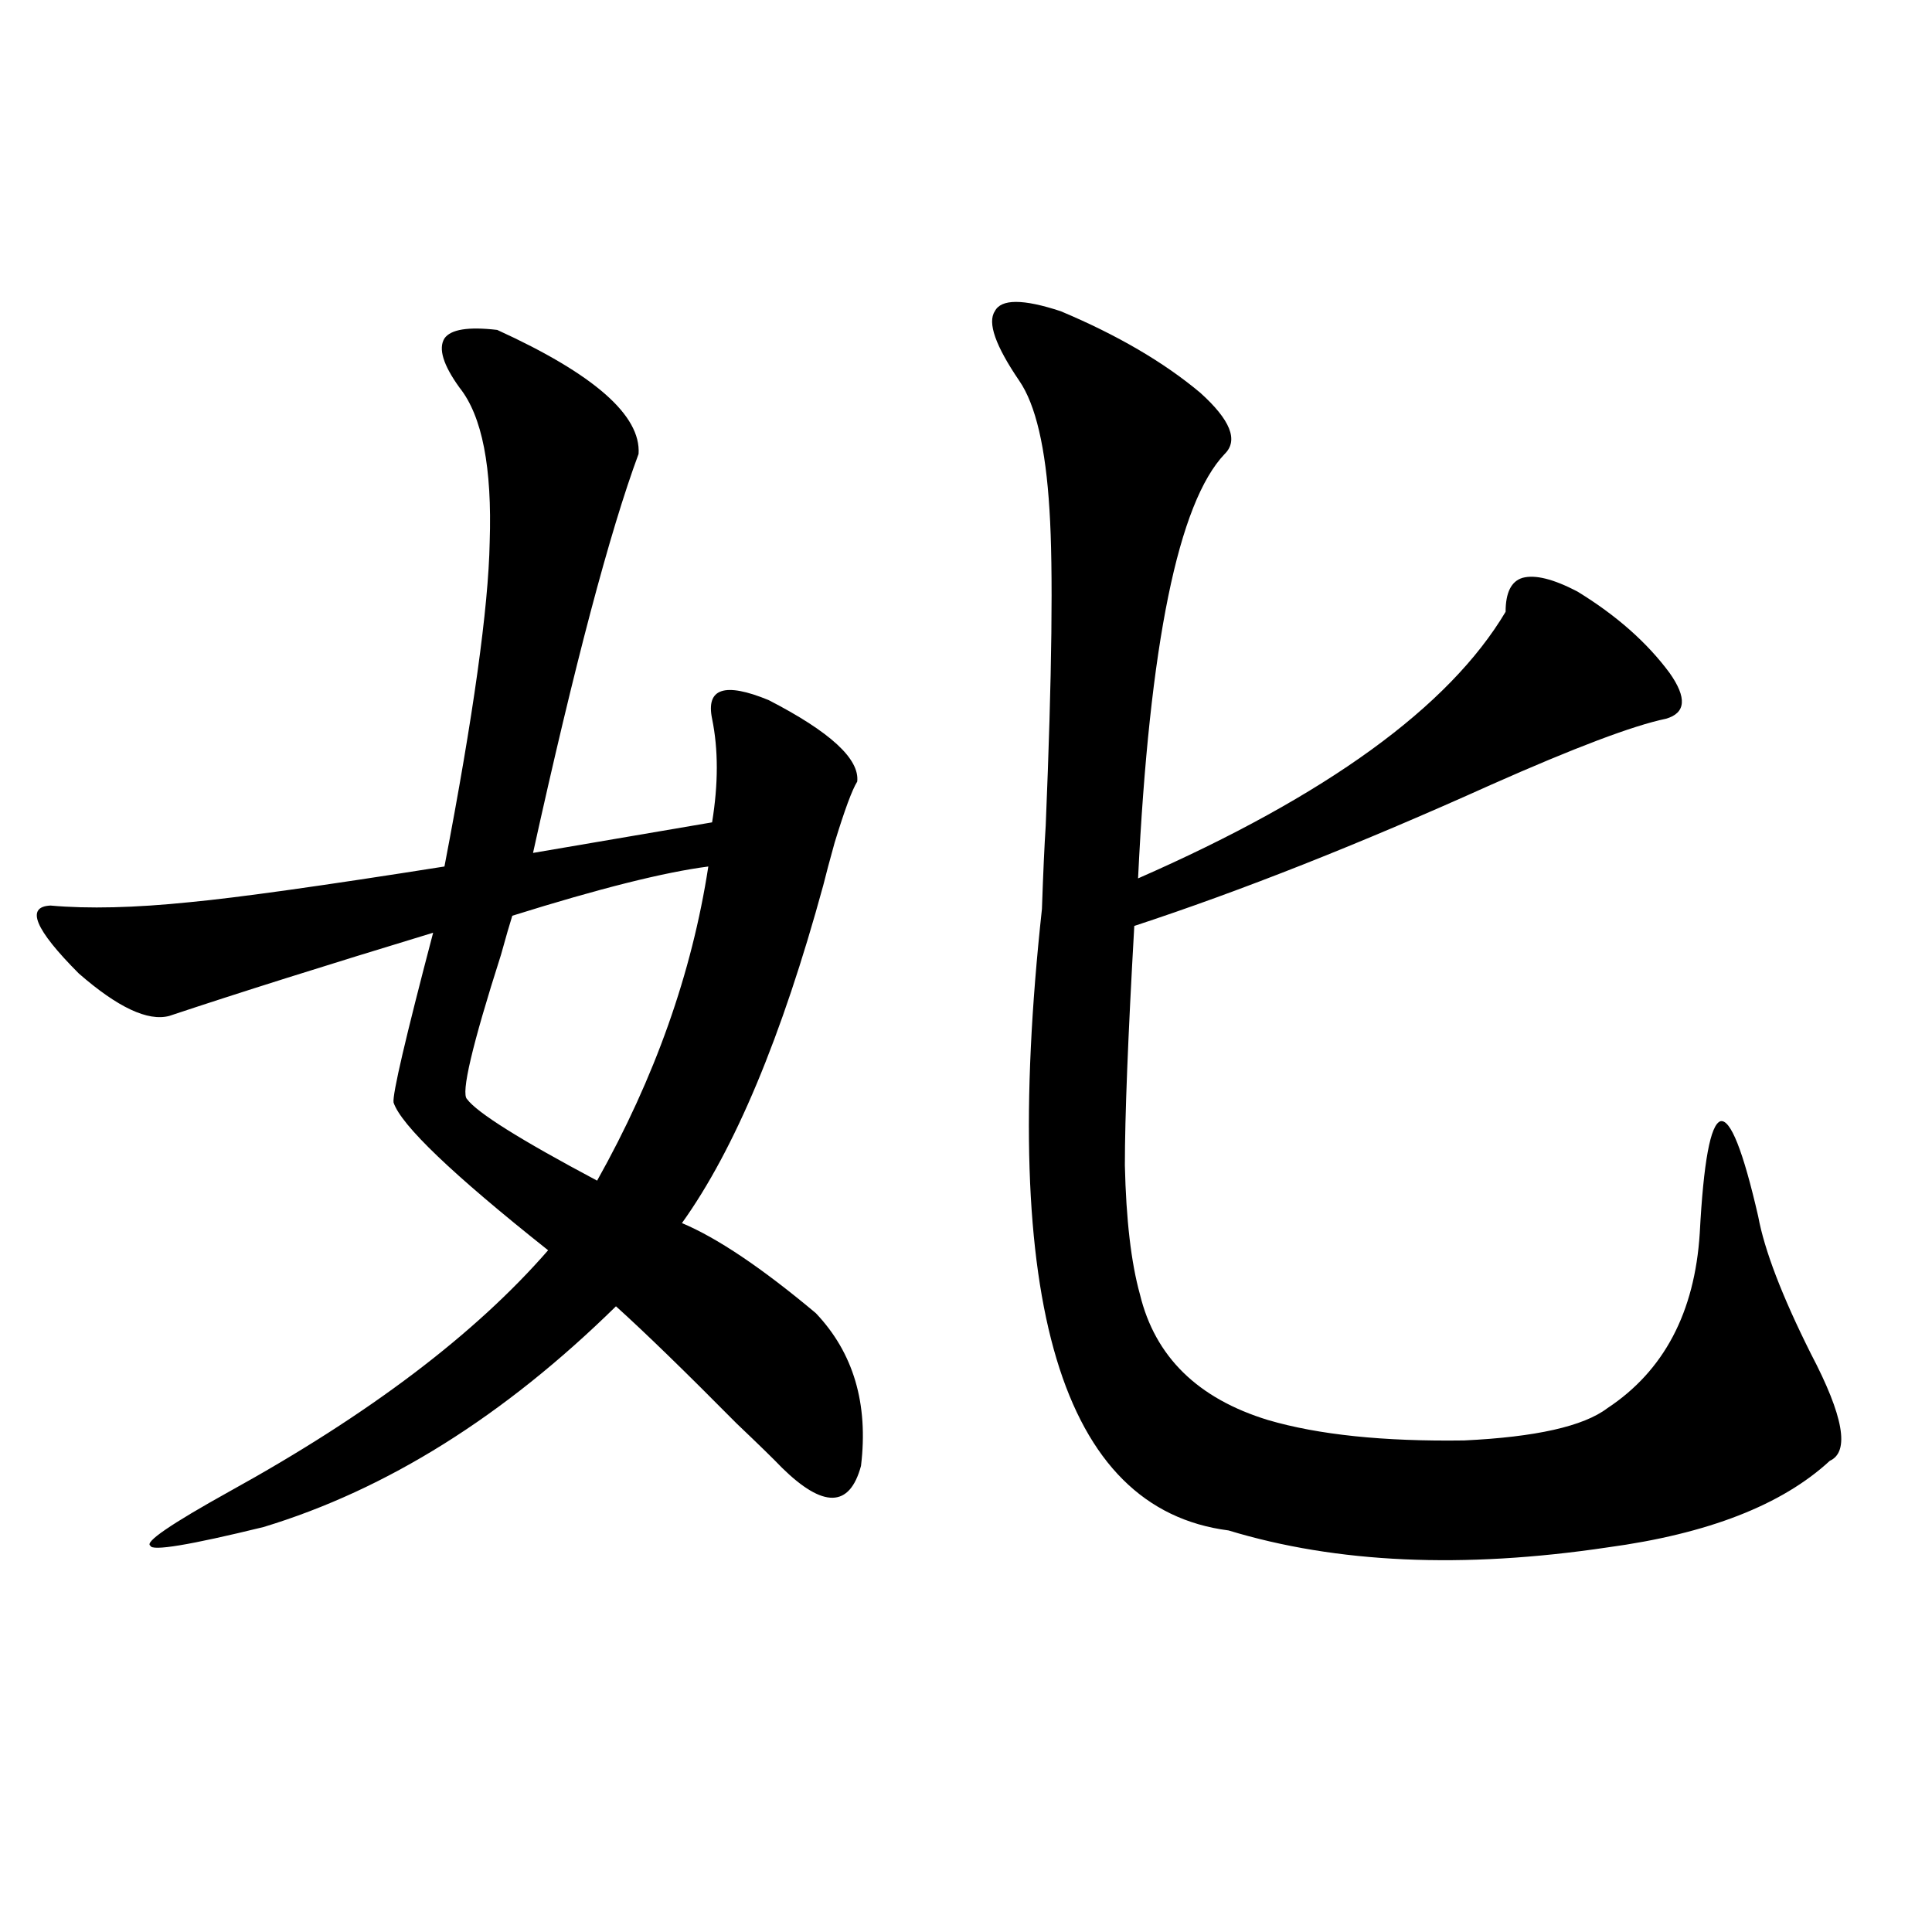
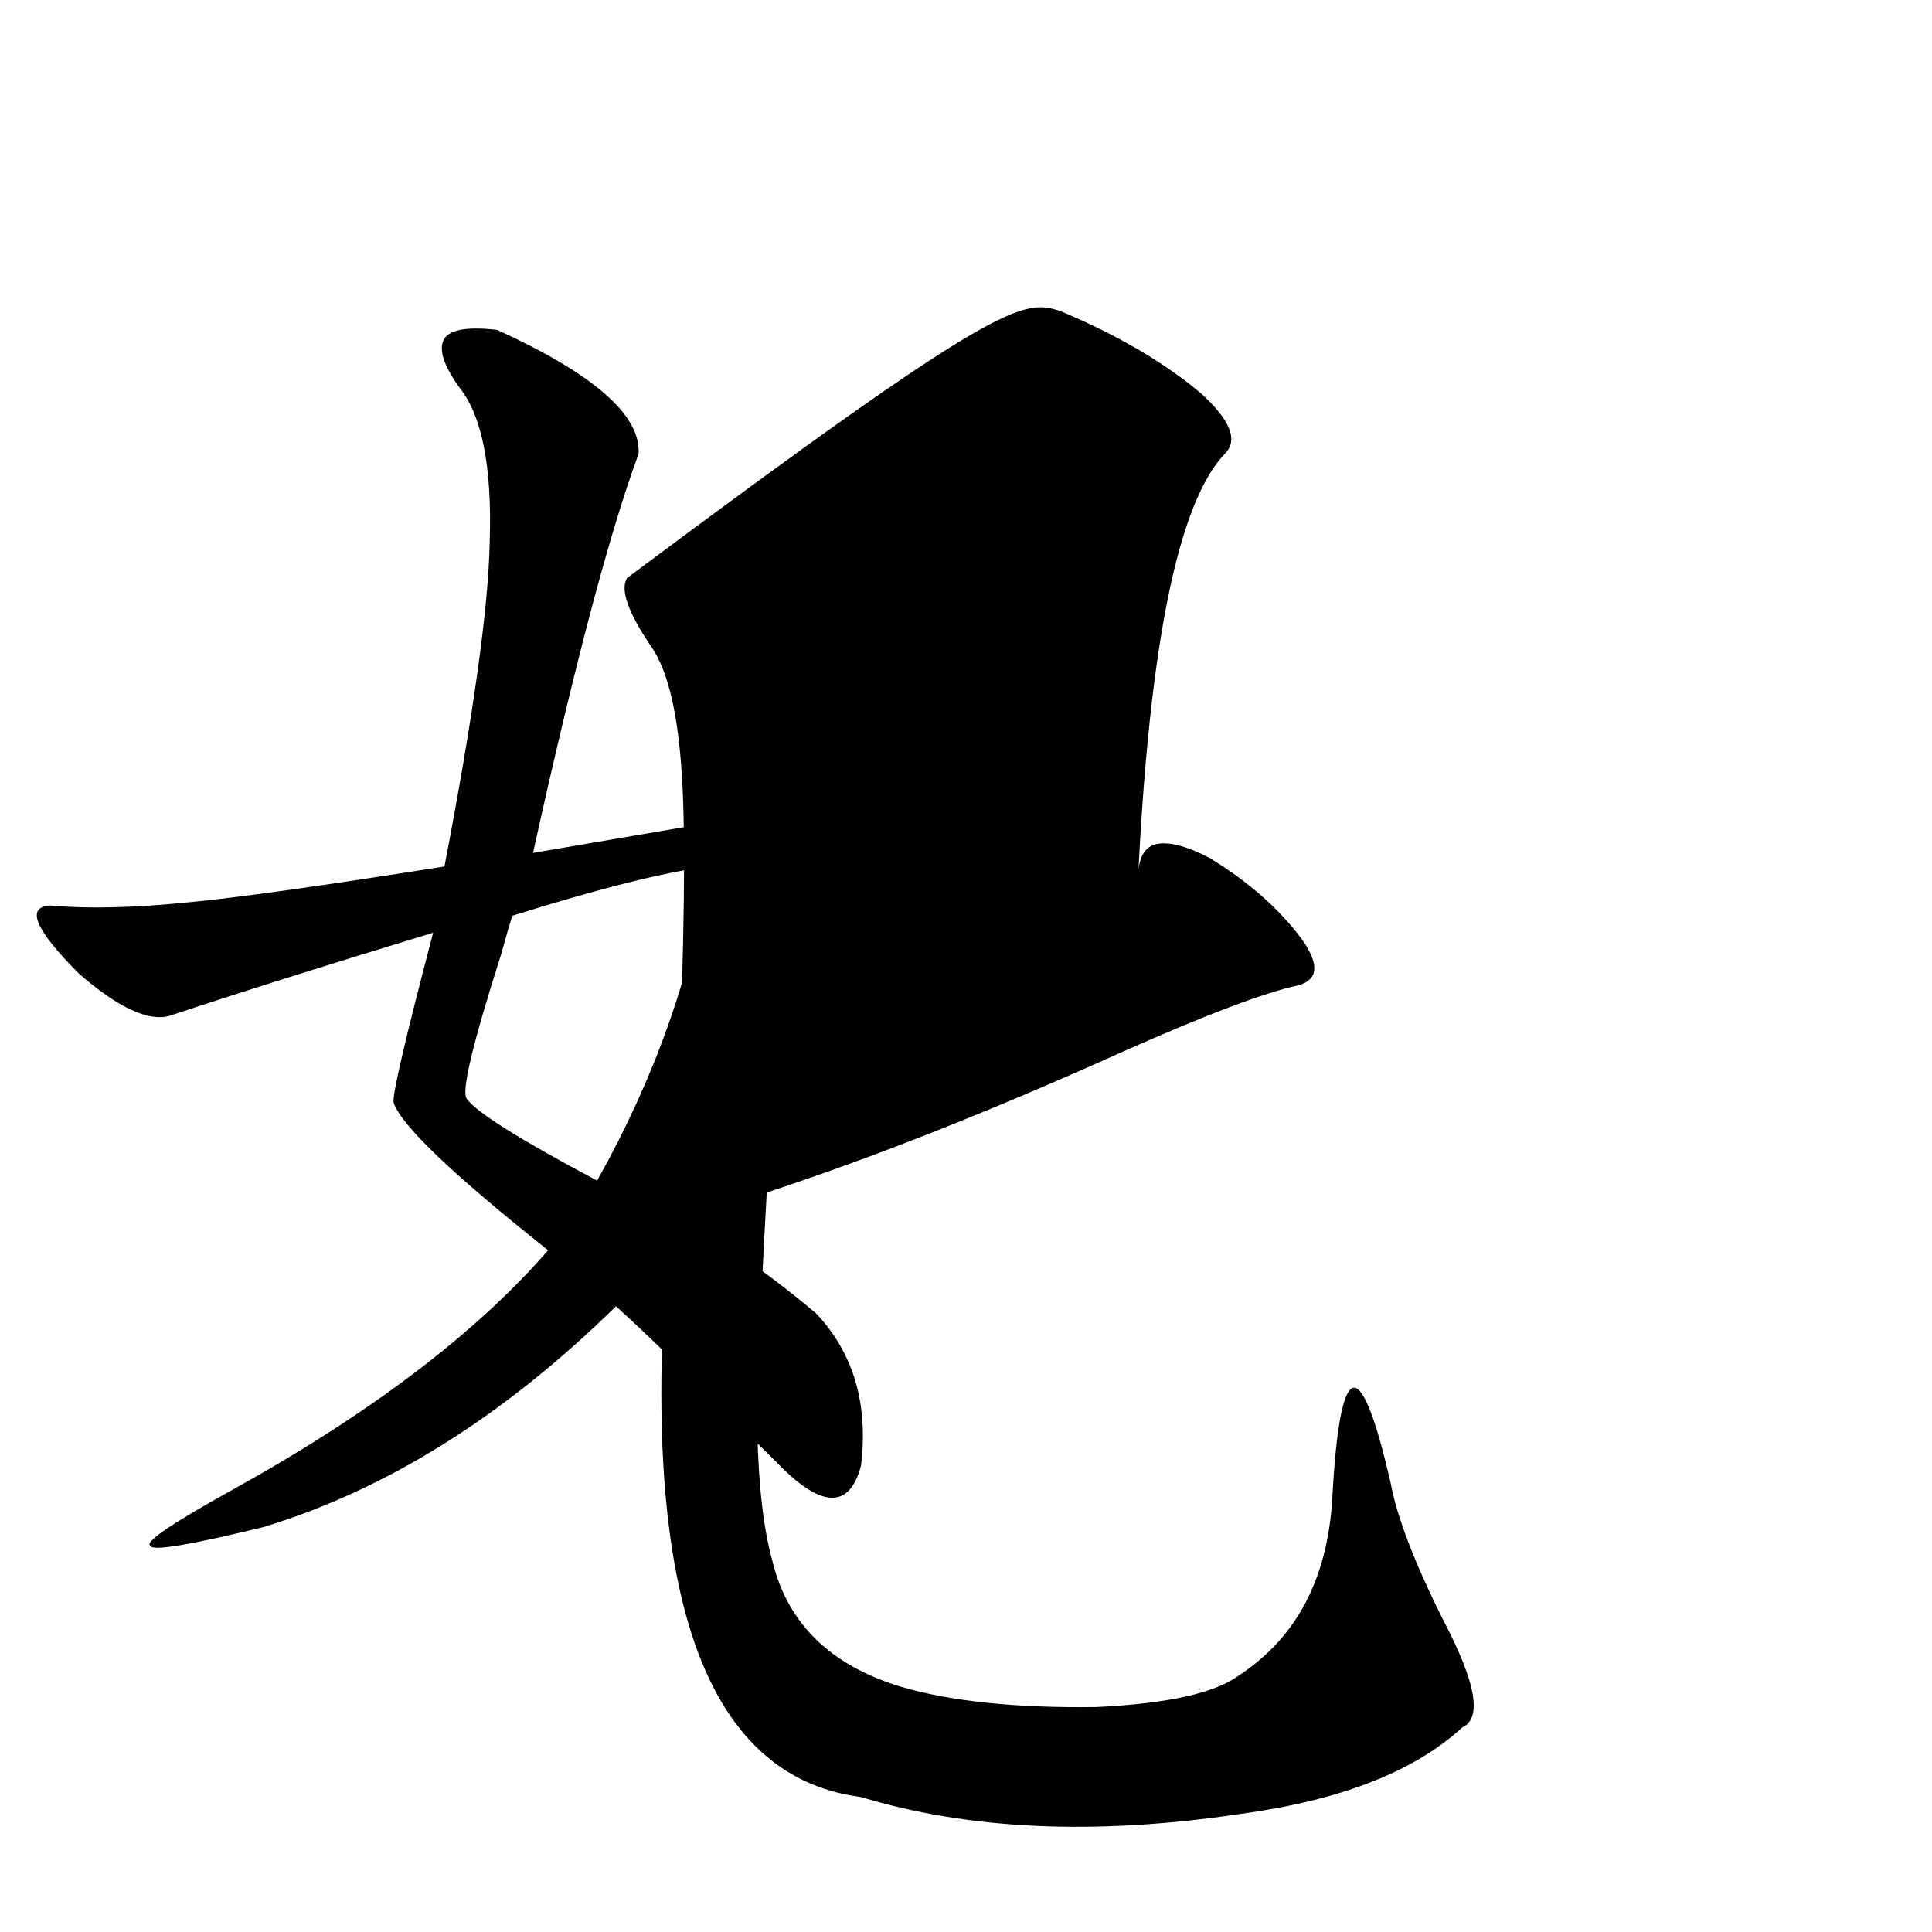
<svg xmlns="http://www.w3.org/2000/svg" version="1.1" id="图层_1" x="0px" y="0px" width="1000px" height="1000px" viewBox="0 0 1000 1000" enable-background="new 0 0 1000 1000" xml:space="preserve">
-   <path d="M257.359,170.766c50.075,22.852,74.465,44.247,73.169,64.16c-14.969,40.43-33.17,109.286-54.633,206.543l92.681-15.82  c3.247-19.913,3.247-37.793,0-53.613c-3.262-15.82,6.494-19.034,29.268-9.668c31.859,16.411,47.148,30.474,45.853,42.188  c-2.606,4.106-6.509,14.653-11.707,31.641c-2.606,9.38-4.558,16.699-5.854,21.973c-21.463,78.524-45.853,136.821-73.169,174.902  c18.201,7.622,41.295,23.153,69.267,46.582c19.512,20.517,27.316,46.884,23.414,79.102c-5.854,21.685-19.512,21.973-40.975,0.879  c-3.902-4.093-11.707-11.714-23.414-22.852c-26.676-26.944-47.483-47.159-62.438-60.645  c-57.895,56.841-118.701,94.922-182.435,114.258c-38.383,9.38-57.895,12.606-58.535,9.668c-3.262-1.758,10.396-11.124,40.975-28.125  c72.193-39.839,127.146-81.437,164.874-124.805c-49.435-39.249-76.096-64.737-79.998-76.465  c-0.655-4.093,6.174-33.398,20.487-87.891c-55.943,17.001-101.461,31.353-136.582,43.066c-11.066,2.938-26.676-4.395-46.828-21.973  c-22.773-22.852-27.651-34.565-14.634-35.156c19.512,1.758,43.566,1.181,72.193-1.758c24.71-2.335,68.611-8.487,131.704-18.457  c14.954-77.921,22.759-133.882,23.414-167.871c1.296-38.672-3.902-65.327-15.609-79.98c-8.46-11.714-11.066-20.215-7.805-25.488  C233.29,170.478,242.391,169.008,257.359,170.766z M366.625,448.5c-22.773,2.938-56.584,11.426-101.461,25.488  c-1.311,4.106-3.262,10.849-5.854,20.215c-14.969,46.884-20.822,71.782-17.561,74.707c5.198,7.031,27.637,21.094,67.315,42.188  C338.974,557.786,358.165,503.583,366.625,448.5z M549.06,161.098c29.268,12.305,53.322,26.367,72.193,42.188  c15.609,14.063,19.832,24.609,12.683,31.641c-24.069,25.2-39.023,98.438-44.877,219.727  c97.559-42.765,160.972-88.77,190.239-137.988c0-9.956,2.927-15.82,8.78-17.578c6.494-1.758,15.93,0.591,28.292,7.031  c20.152,12.305,36.097,26.367,47.804,42.188c9.101,12.896,8.445,20.806-1.951,23.73c-16.92,3.516-47.163,14.941-90.729,34.277  c-67.65,30.474-129.112,54.794-184.386,72.949c-3.262,57.431-4.878,98.739-4.878,123.926c0.641,28.125,3.247,50.399,7.805,66.797  c7.805,32.231,29.908,53.915,66.34,65.039c26.006,7.622,59.831,11.138,101.461,10.547c37.072-1.758,61.782-7.319,74.145-16.699  c29.268-19.336,45.197-49.507,47.804-90.527c1.951-36.914,5.519-56.25,10.731-58.008c5.198-1.167,11.707,15.243,19.512,49.219  c3.247,17.578,12.348,41.309,27.316,71.191c16.905,32.231,20.152,50.688,9.756,55.371c-24.725,22.852-63.093,37.793-115.119,44.824  c-74.8,11.138-140.164,8.212-196.093-8.789c-86.507-11.124-118.701-118.351-96.583-321.68c0.641-18.745,1.296-33.097,1.951-43.066  c3.247-78.511,3.902-133.003,1.951-163.477c-1.951-32.218-7.164-54.492-15.609-66.797c-12.362-18.155-16.585-30.171-12.683-36.035  C518.161,154.657,529.548,154.657,549.06,161.098z" />
+   <path d="M257.359,170.766c50.075,22.852,74.465,44.247,73.169,64.16c-14.969,40.43-33.17,109.286-54.633,206.543l92.681-15.82  c3.247-19.913,3.247-37.793,0-53.613c-3.262-15.82,6.494-19.034,29.268-9.668c31.859,16.411,47.148,30.474,45.853,42.188  c-2.606,4.106-6.509,14.653-11.707,31.641c-2.606,9.38-4.558,16.699-5.854,21.973c-21.463,78.524-45.853,136.821-73.169,174.902  c18.201,7.622,41.295,23.153,69.267,46.582c19.512,20.517,27.316,46.884,23.414,79.102c-5.854,21.685-19.512,21.973-40.975,0.879  c-3.902-4.093-11.707-11.714-23.414-22.852c-26.676-26.944-47.483-47.159-62.438-60.645  c-57.895,56.841-118.701,94.922-182.435,114.258c-38.383,9.38-57.895,12.606-58.535,9.668c-3.262-1.758,10.396-11.124,40.975-28.125  c72.193-39.839,127.146-81.437,164.874-124.805c-49.435-39.249-76.096-64.737-79.998-76.465  c-0.655-4.093,6.174-33.398,20.487-87.891c-55.943,17.001-101.461,31.353-136.582,43.066c-11.066,2.938-26.676-4.395-46.828-21.973  c-22.773-22.852-27.651-34.565-14.634-35.156c19.512,1.758,43.566,1.181,72.193-1.758c24.71-2.335,68.611-8.487,131.704-18.457  c14.954-77.921,22.759-133.882,23.414-167.871c1.296-38.672-3.902-65.327-15.609-79.98c-8.46-11.714-11.066-20.215-7.805-25.488  C233.29,170.478,242.391,169.008,257.359,170.766z M366.625,448.5c-22.773,2.938-56.584,11.426-101.461,25.488  c-1.311,4.106-3.262,10.849-5.854,20.215c-14.969,46.884-20.822,71.782-17.561,74.707c5.198,7.031,27.637,21.094,67.315,42.188  C338.974,557.786,358.165,503.583,366.625,448.5z M549.06,161.098c29.268,12.305,53.322,26.367,72.193,42.188  c15.609,14.063,19.832,24.609,12.683,31.641c-24.069,25.2-39.023,98.438-44.877,219.727  c0-9.956,2.927-15.82,8.78-17.578c6.494-1.758,15.93,0.591,28.292,7.031  c20.152,12.305,36.097,26.367,47.804,42.188c9.101,12.896,8.445,20.806-1.951,23.73c-16.92,3.516-47.163,14.941-90.729,34.277  c-67.65,30.474-129.112,54.794-184.386,72.949c-3.262,57.431-4.878,98.739-4.878,123.926c0.641,28.125,3.247,50.399,7.805,66.797  c7.805,32.231,29.908,53.915,66.34,65.039c26.006,7.622,59.831,11.138,101.461,10.547c37.072-1.758,61.782-7.319,74.145-16.699  c29.268-19.336,45.197-49.507,47.804-90.527c1.951-36.914,5.519-56.25,10.731-58.008c5.198-1.167,11.707,15.243,19.512,49.219  c3.247,17.578,12.348,41.309,27.316,71.191c16.905,32.231,20.152,50.688,9.756,55.371c-24.725,22.852-63.093,37.793-115.119,44.824  c-74.8,11.138-140.164,8.212-196.093-8.789c-86.507-11.124-118.701-118.351-96.583-321.68c0.641-18.745,1.296-33.097,1.951-43.066  c3.247-78.511,3.902-133.003,1.951-163.477c-1.951-32.218-7.164-54.492-15.609-66.797c-12.362-18.155-16.585-30.171-12.683-36.035  C518.161,154.657,529.548,154.657,549.06,161.098z" />
</svg>